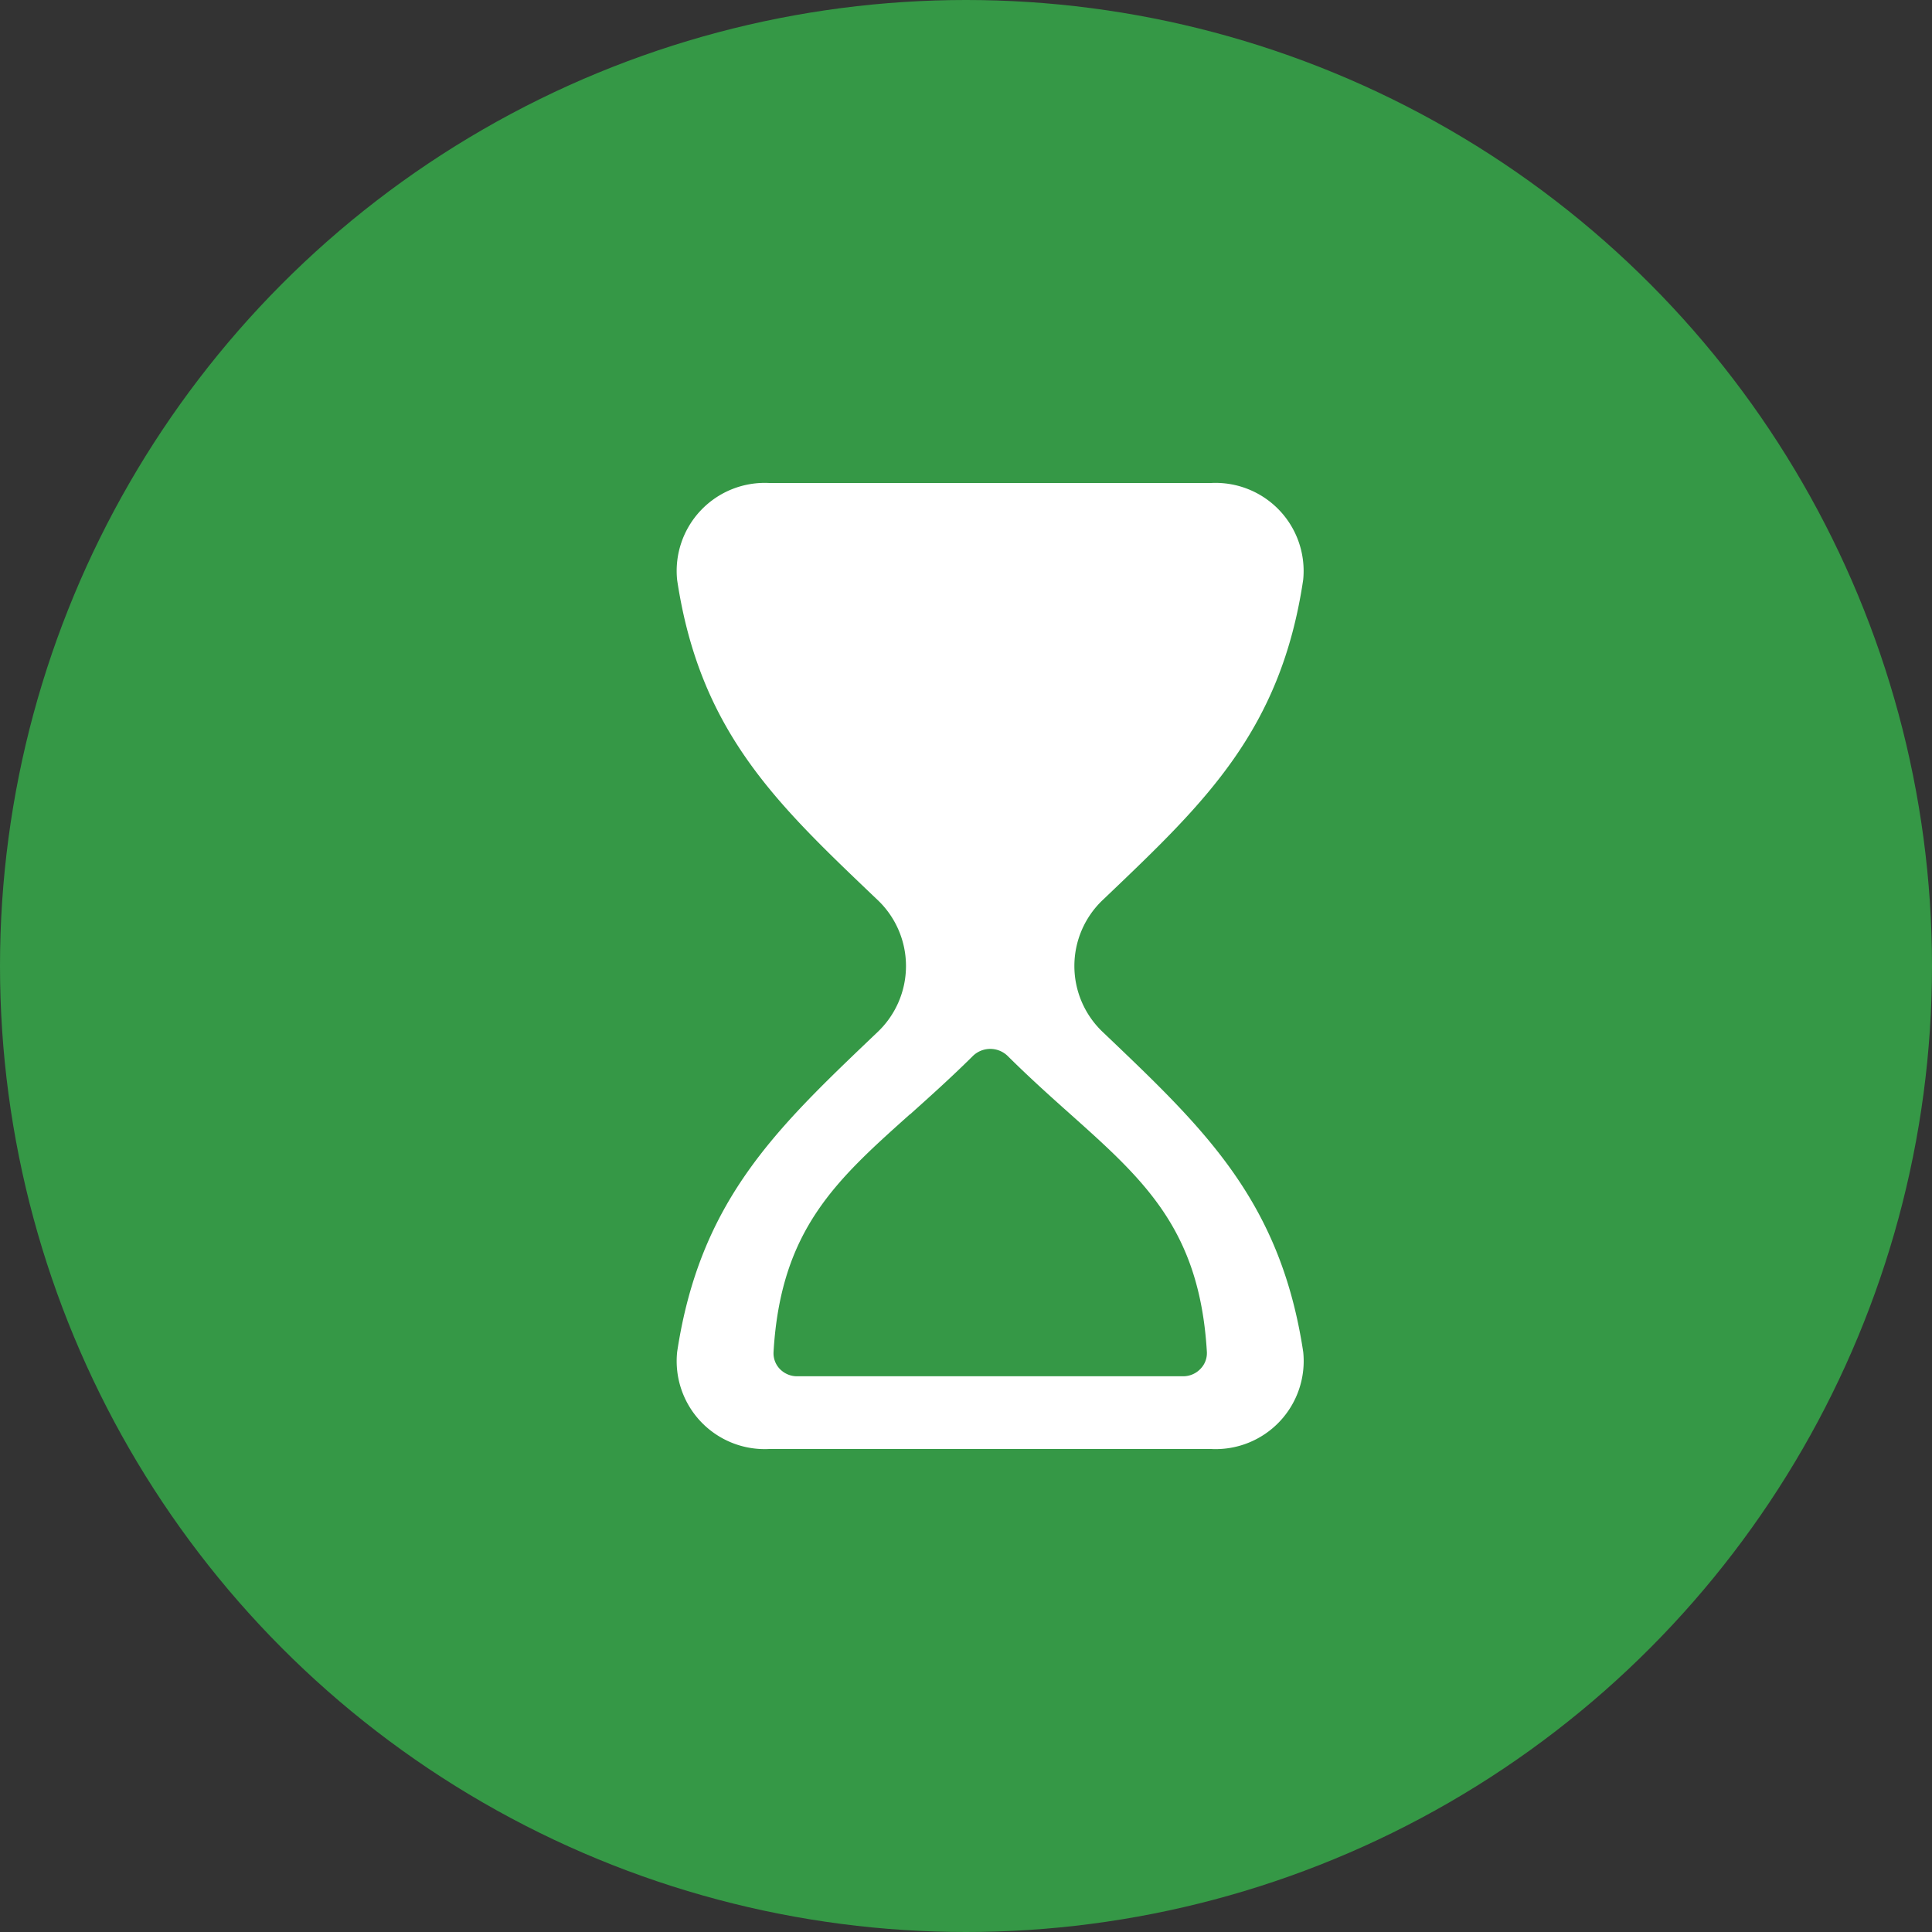
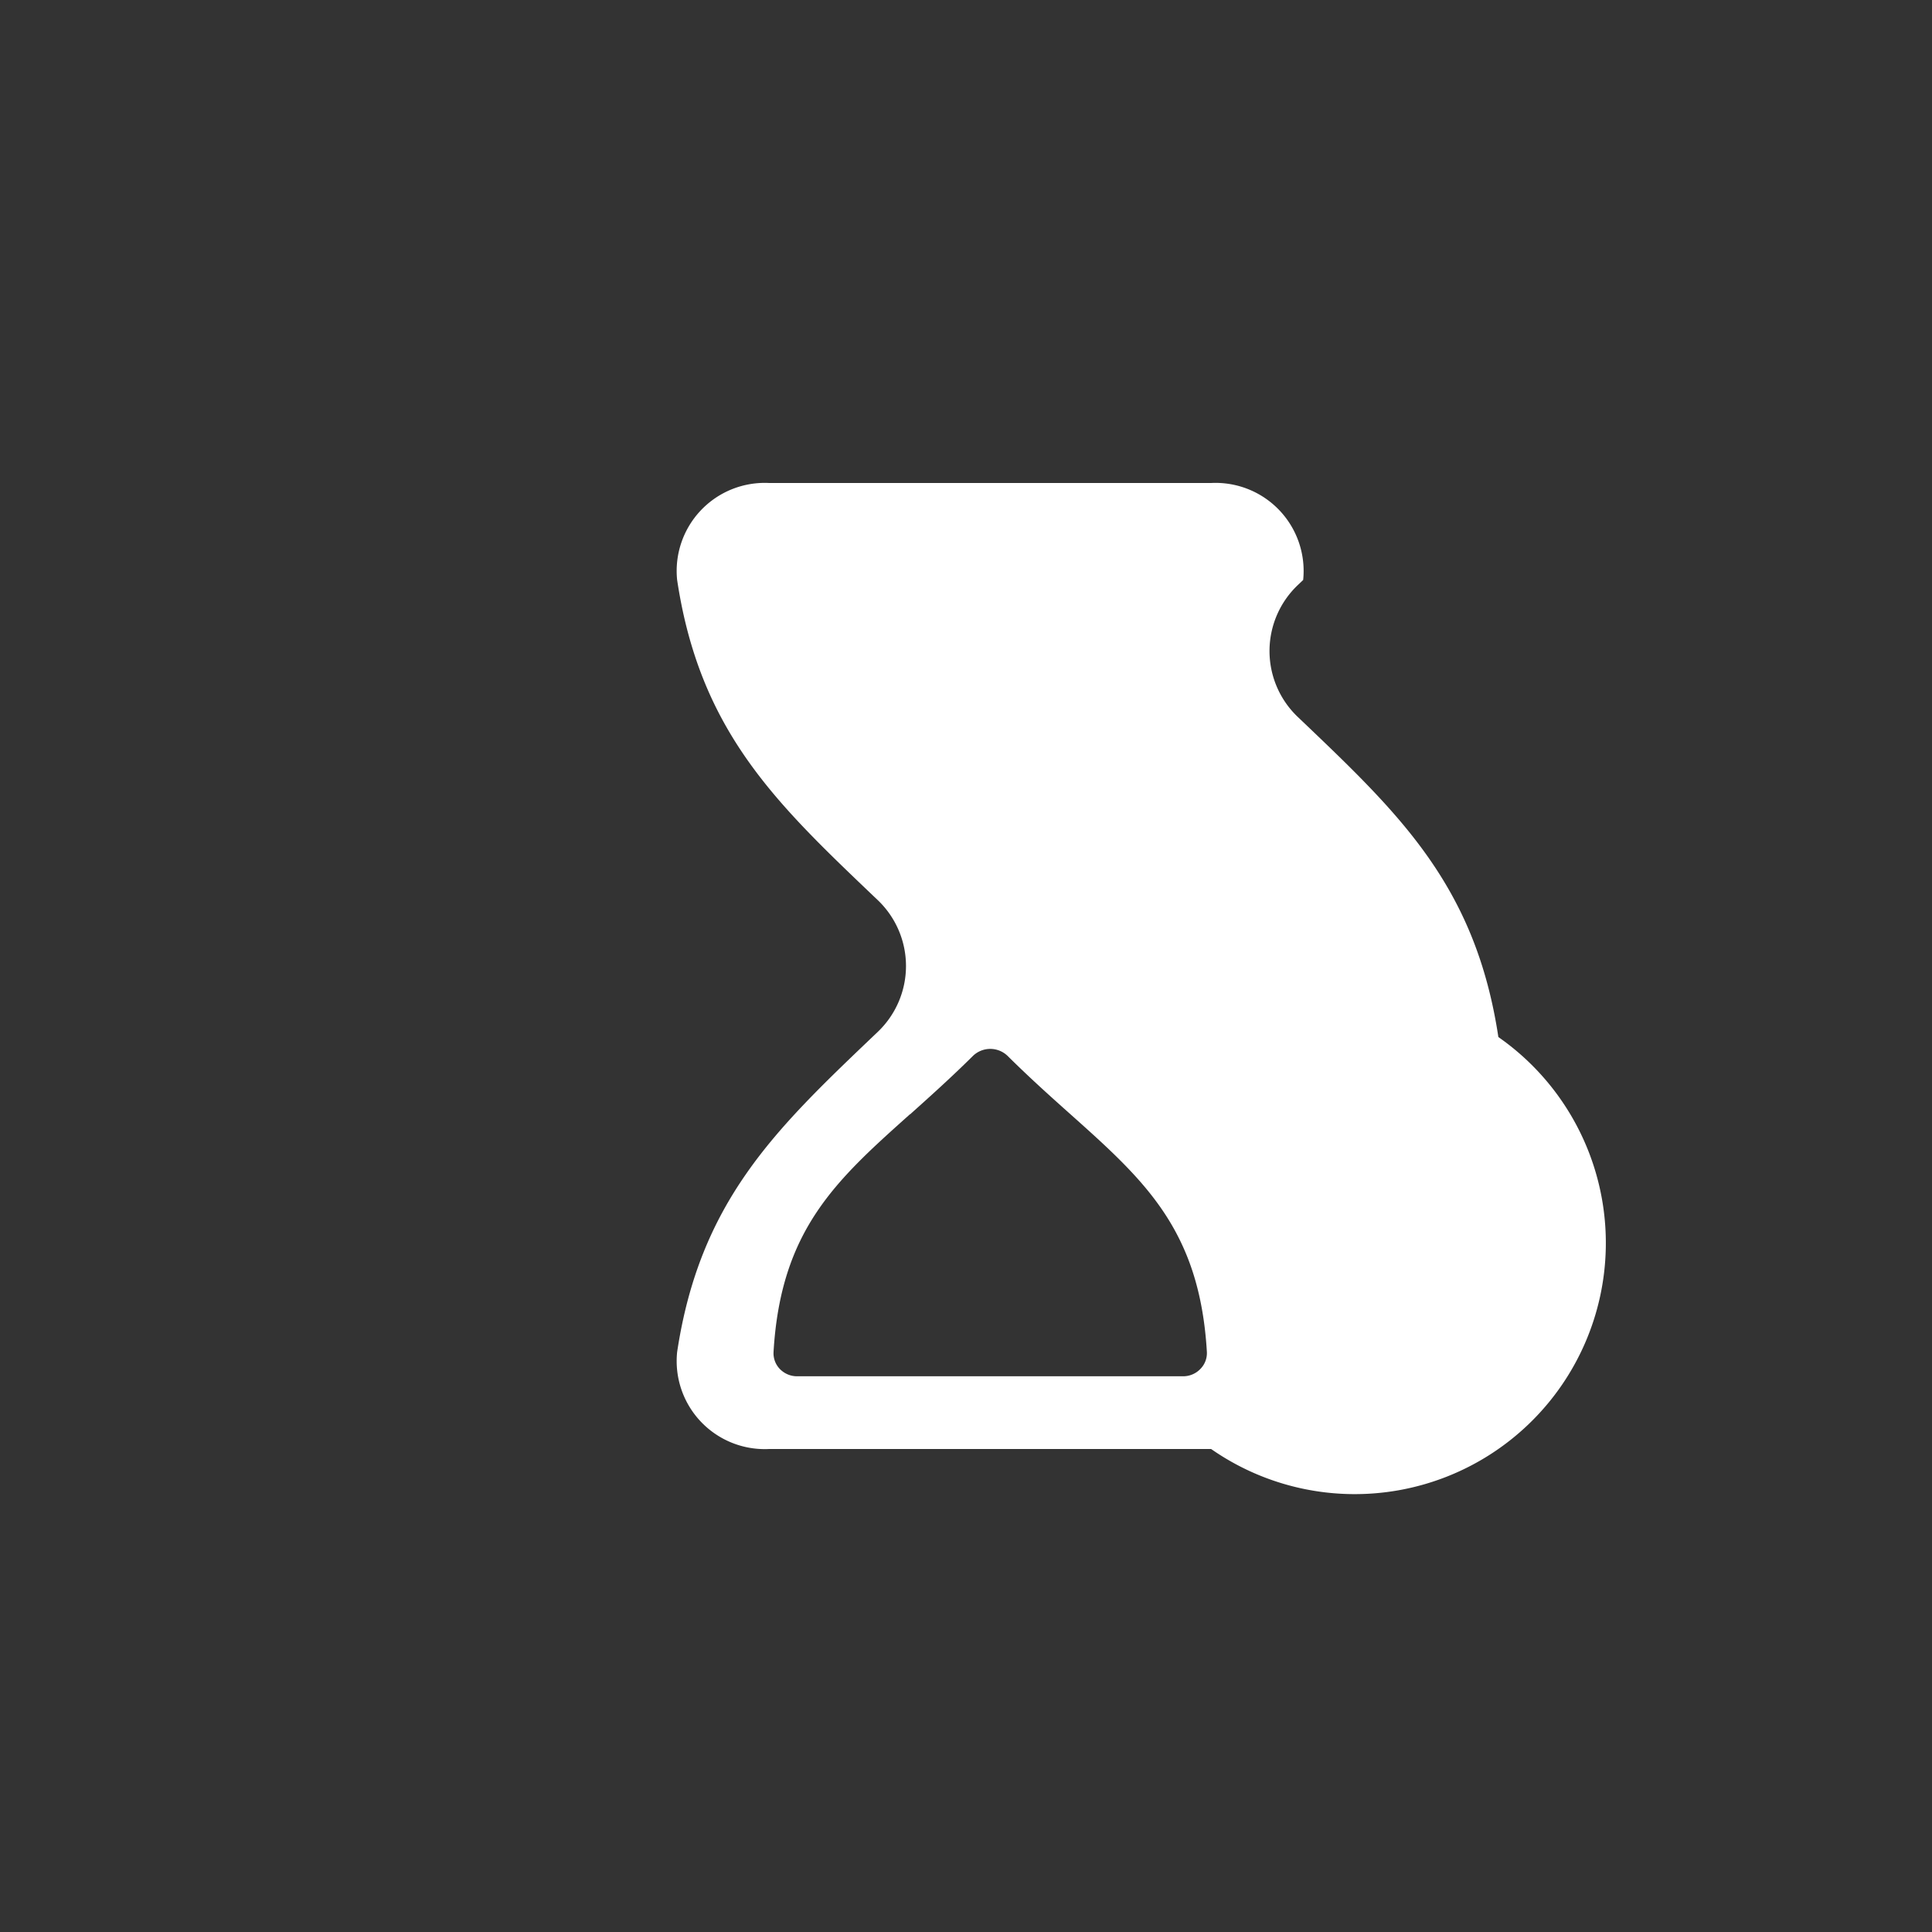
<svg xmlns="http://www.w3.org/2000/svg" width="31" height="31" viewBox="0 0 31 31">
  <rect x="0" y="0" width="31" height="31" fill="#333333" stroke="none" />
  <g id="Group_8325" data-name="Group 8325" transform="translate(-75 -236)">
-     <circle id="Ellipse_223" data-name="Ellipse 223" cx="15.5" cy="15.5" r="15.5" transform="translate(75 236)" fill="#359846" />
-     <path id="hour-glass" d="M8.73,10.811a1.46,1.46,0,0,0,0-2.122L8.647,8.61C7.085,7.119,5.878,5.968,5.515,3.556A1.413,1.413,0,0,1,6.992,2h7.091A1.413,1.413,0,0,1,15.56,3.556C15.2,5.968,13.99,7.119,12.429,8.61l-.083.079a1.46,1.46,0,0,0,0,2.122l.083.079c1.562,1.491,2.768,2.642,3.132,5.054A1.413,1.413,0,0,1,14.083,17.5H6.992a1.413,1.413,0,0,1-1.477-1.556c.364-2.412,1.57-3.563,3.132-5.054Zm.529,1.316-.006,0c-1.19,1.064-2.076,1.856-2.191,3.816a.363.363,0,0,0,.13.3.382.382,0,0,0,.247.09h6.194a.382.382,0,0,0,.282-.122.361.361,0,0,0,.1-.268c-.115-1.959-1-2.752-2.191-3.816-.315-.281-.651-.582-1-.928a.4.4,0,0,0-.569,0c-.347.344-.681.643-.993.923Z" transform="translate(80.35 241.75)" fill="#fff" fill-rule="evenodd" />
+     <path id="hour-glass" d="M8.73,10.811a1.46,1.46,0,0,0,0-2.122L8.647,8.61C7.085,7.119,5.878,5.968,5.515,3.556A1.413,1.413,0,0,1,6.992,2h7.091A1.413,1.413,0,0,1,15.56,3.556l-.083.079a1.46,1.46,0,0,0,0,2.122l.083.079c1.562,1.491,2.768,2.642,3.132,5.054A1.413,1.413,0,0,1,14.083,17.5H6.992a1.413,1.413,0,0,1-1.477-1.556c.364-2.412,1.57-3.563,3.132-5.054Zm.529,1.316-.006,0c-1.19,1.064-2.076,1.856-2.191,3.816a.363.363,0,0,0,.13.3.382.382,0,0,0,.247.09h6.194a.382.382,0,0,0,.282-.122.361.361,0,0,0,.1-.268c-.115-1.959-1-2.752-2.191-3.816-.315-.281-.651-.582-1-.928a.4.4,0,0,0-.569,0c-.347.344-.681.643-.993.923Z" transform="translate(80.35 241.75)" fill="#fff" fill-rule="evenodd" />
  </g>
</svg>